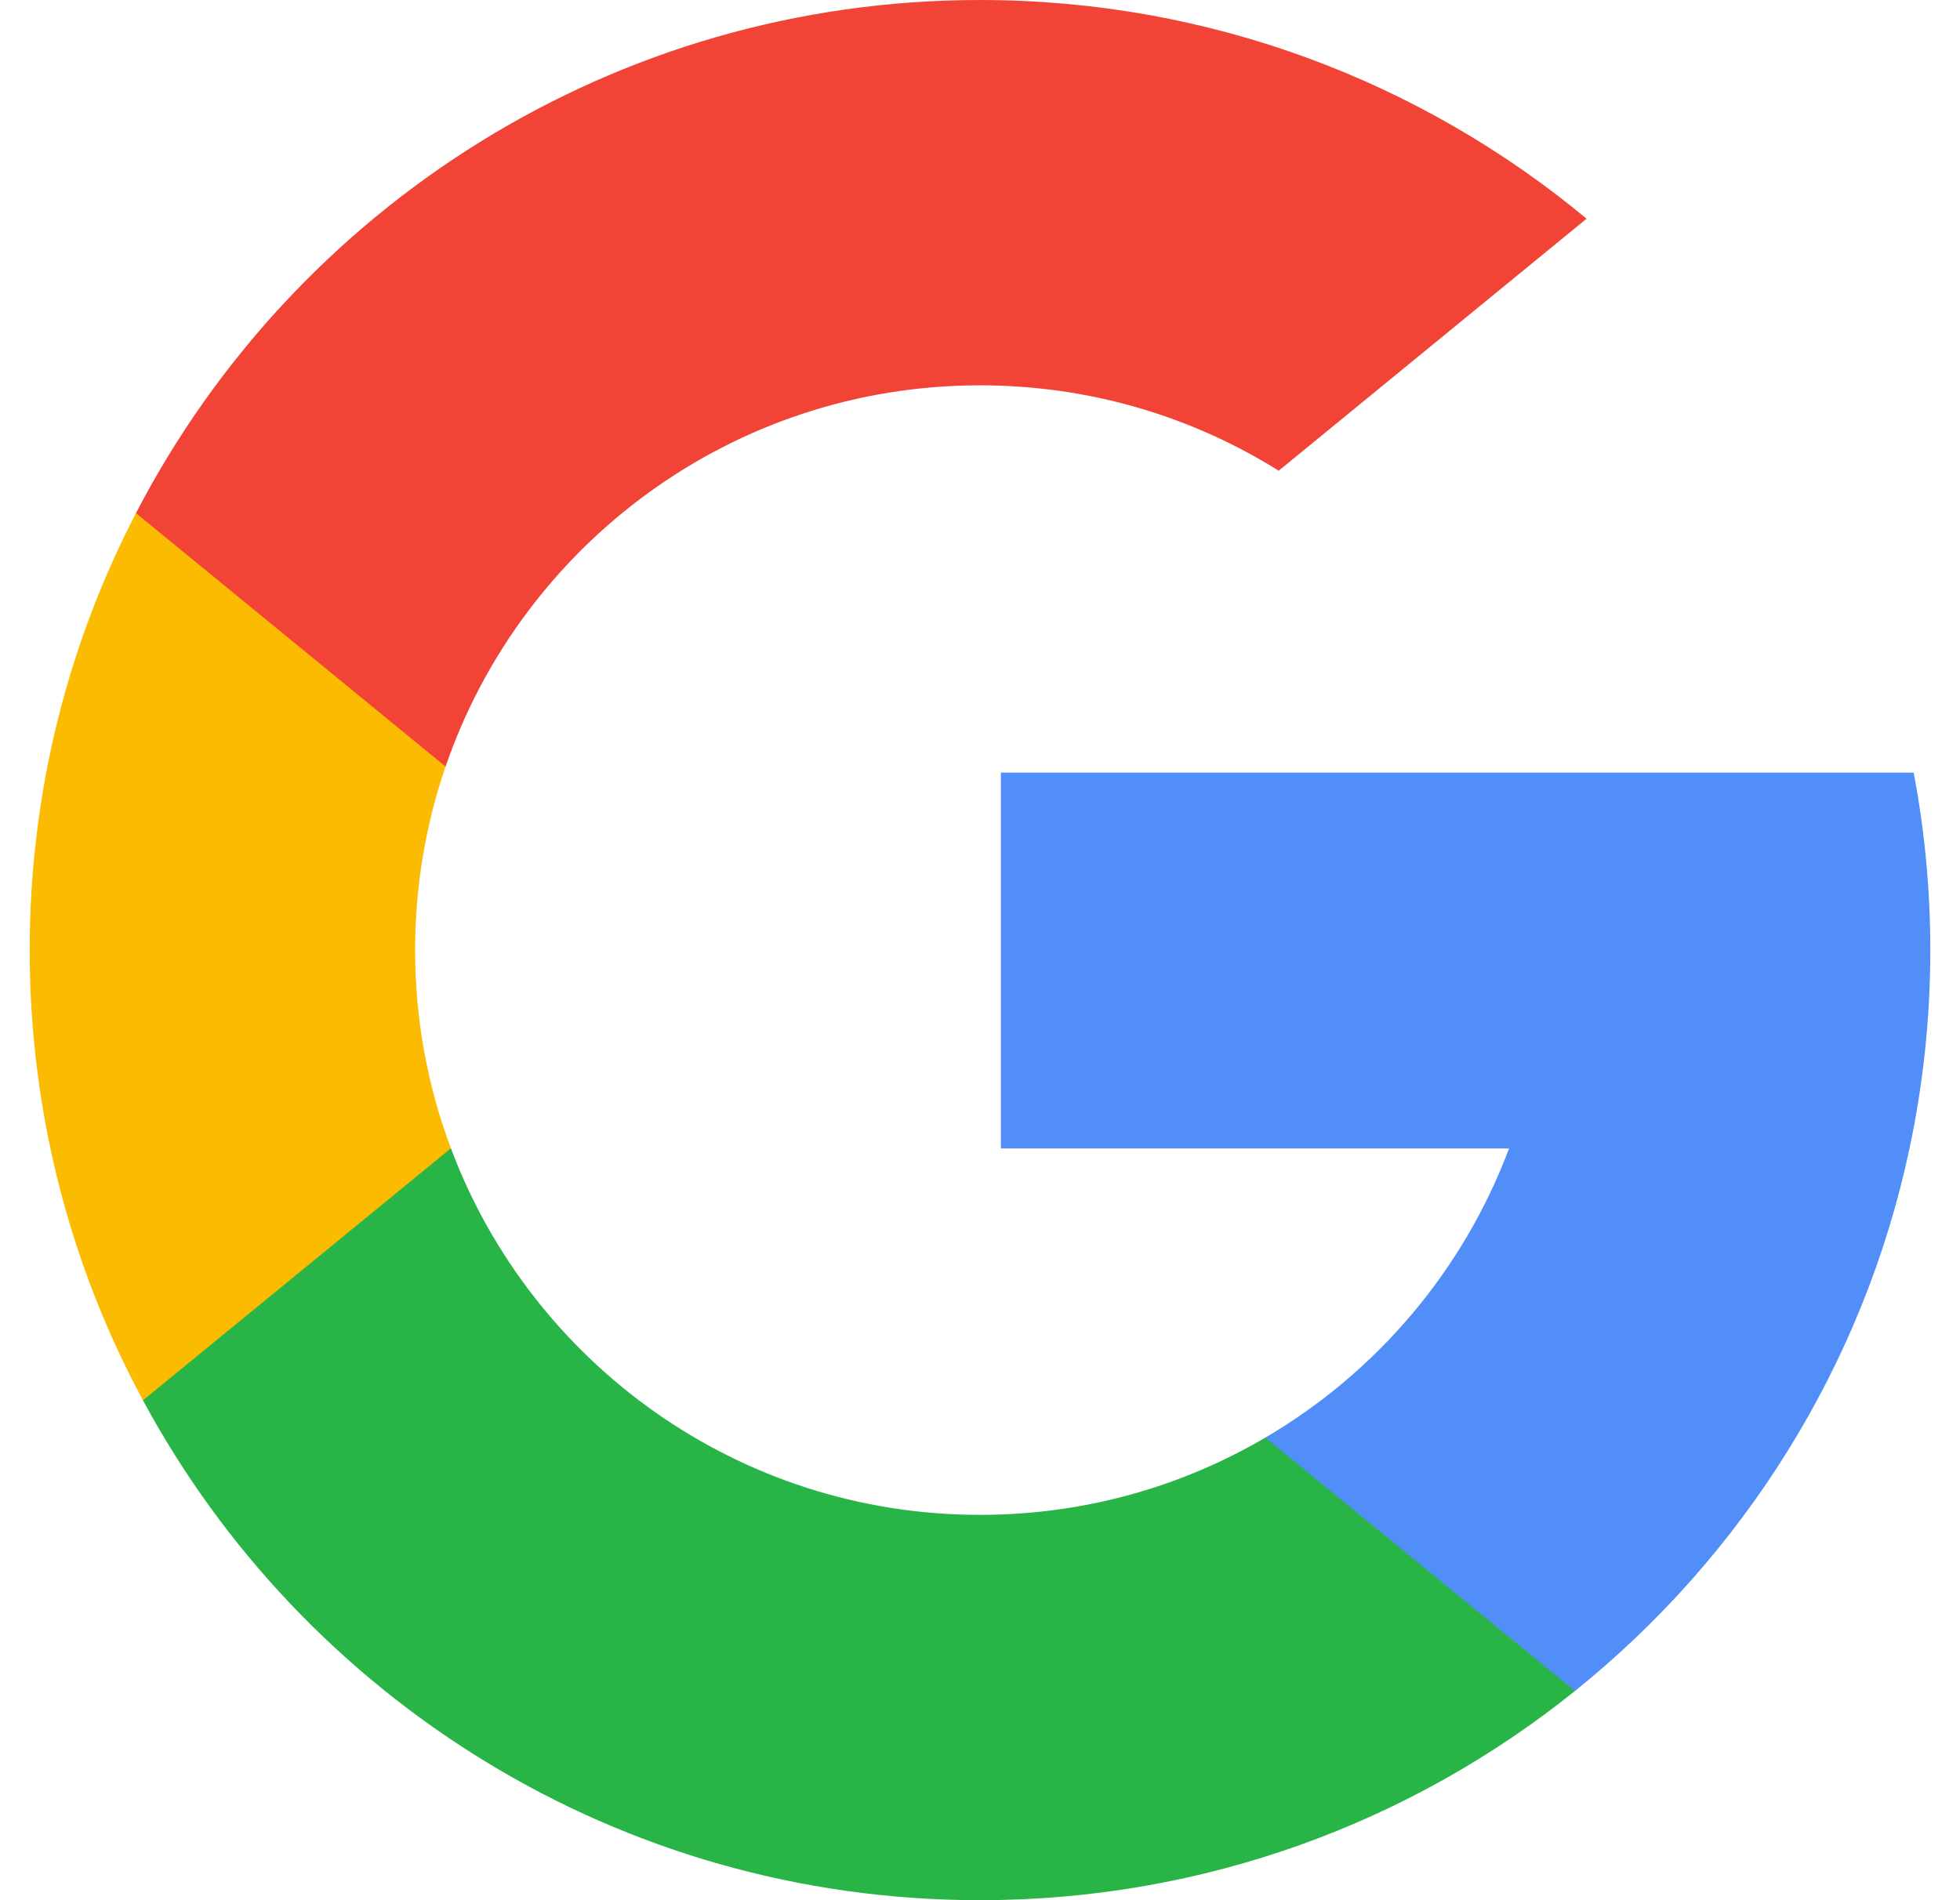
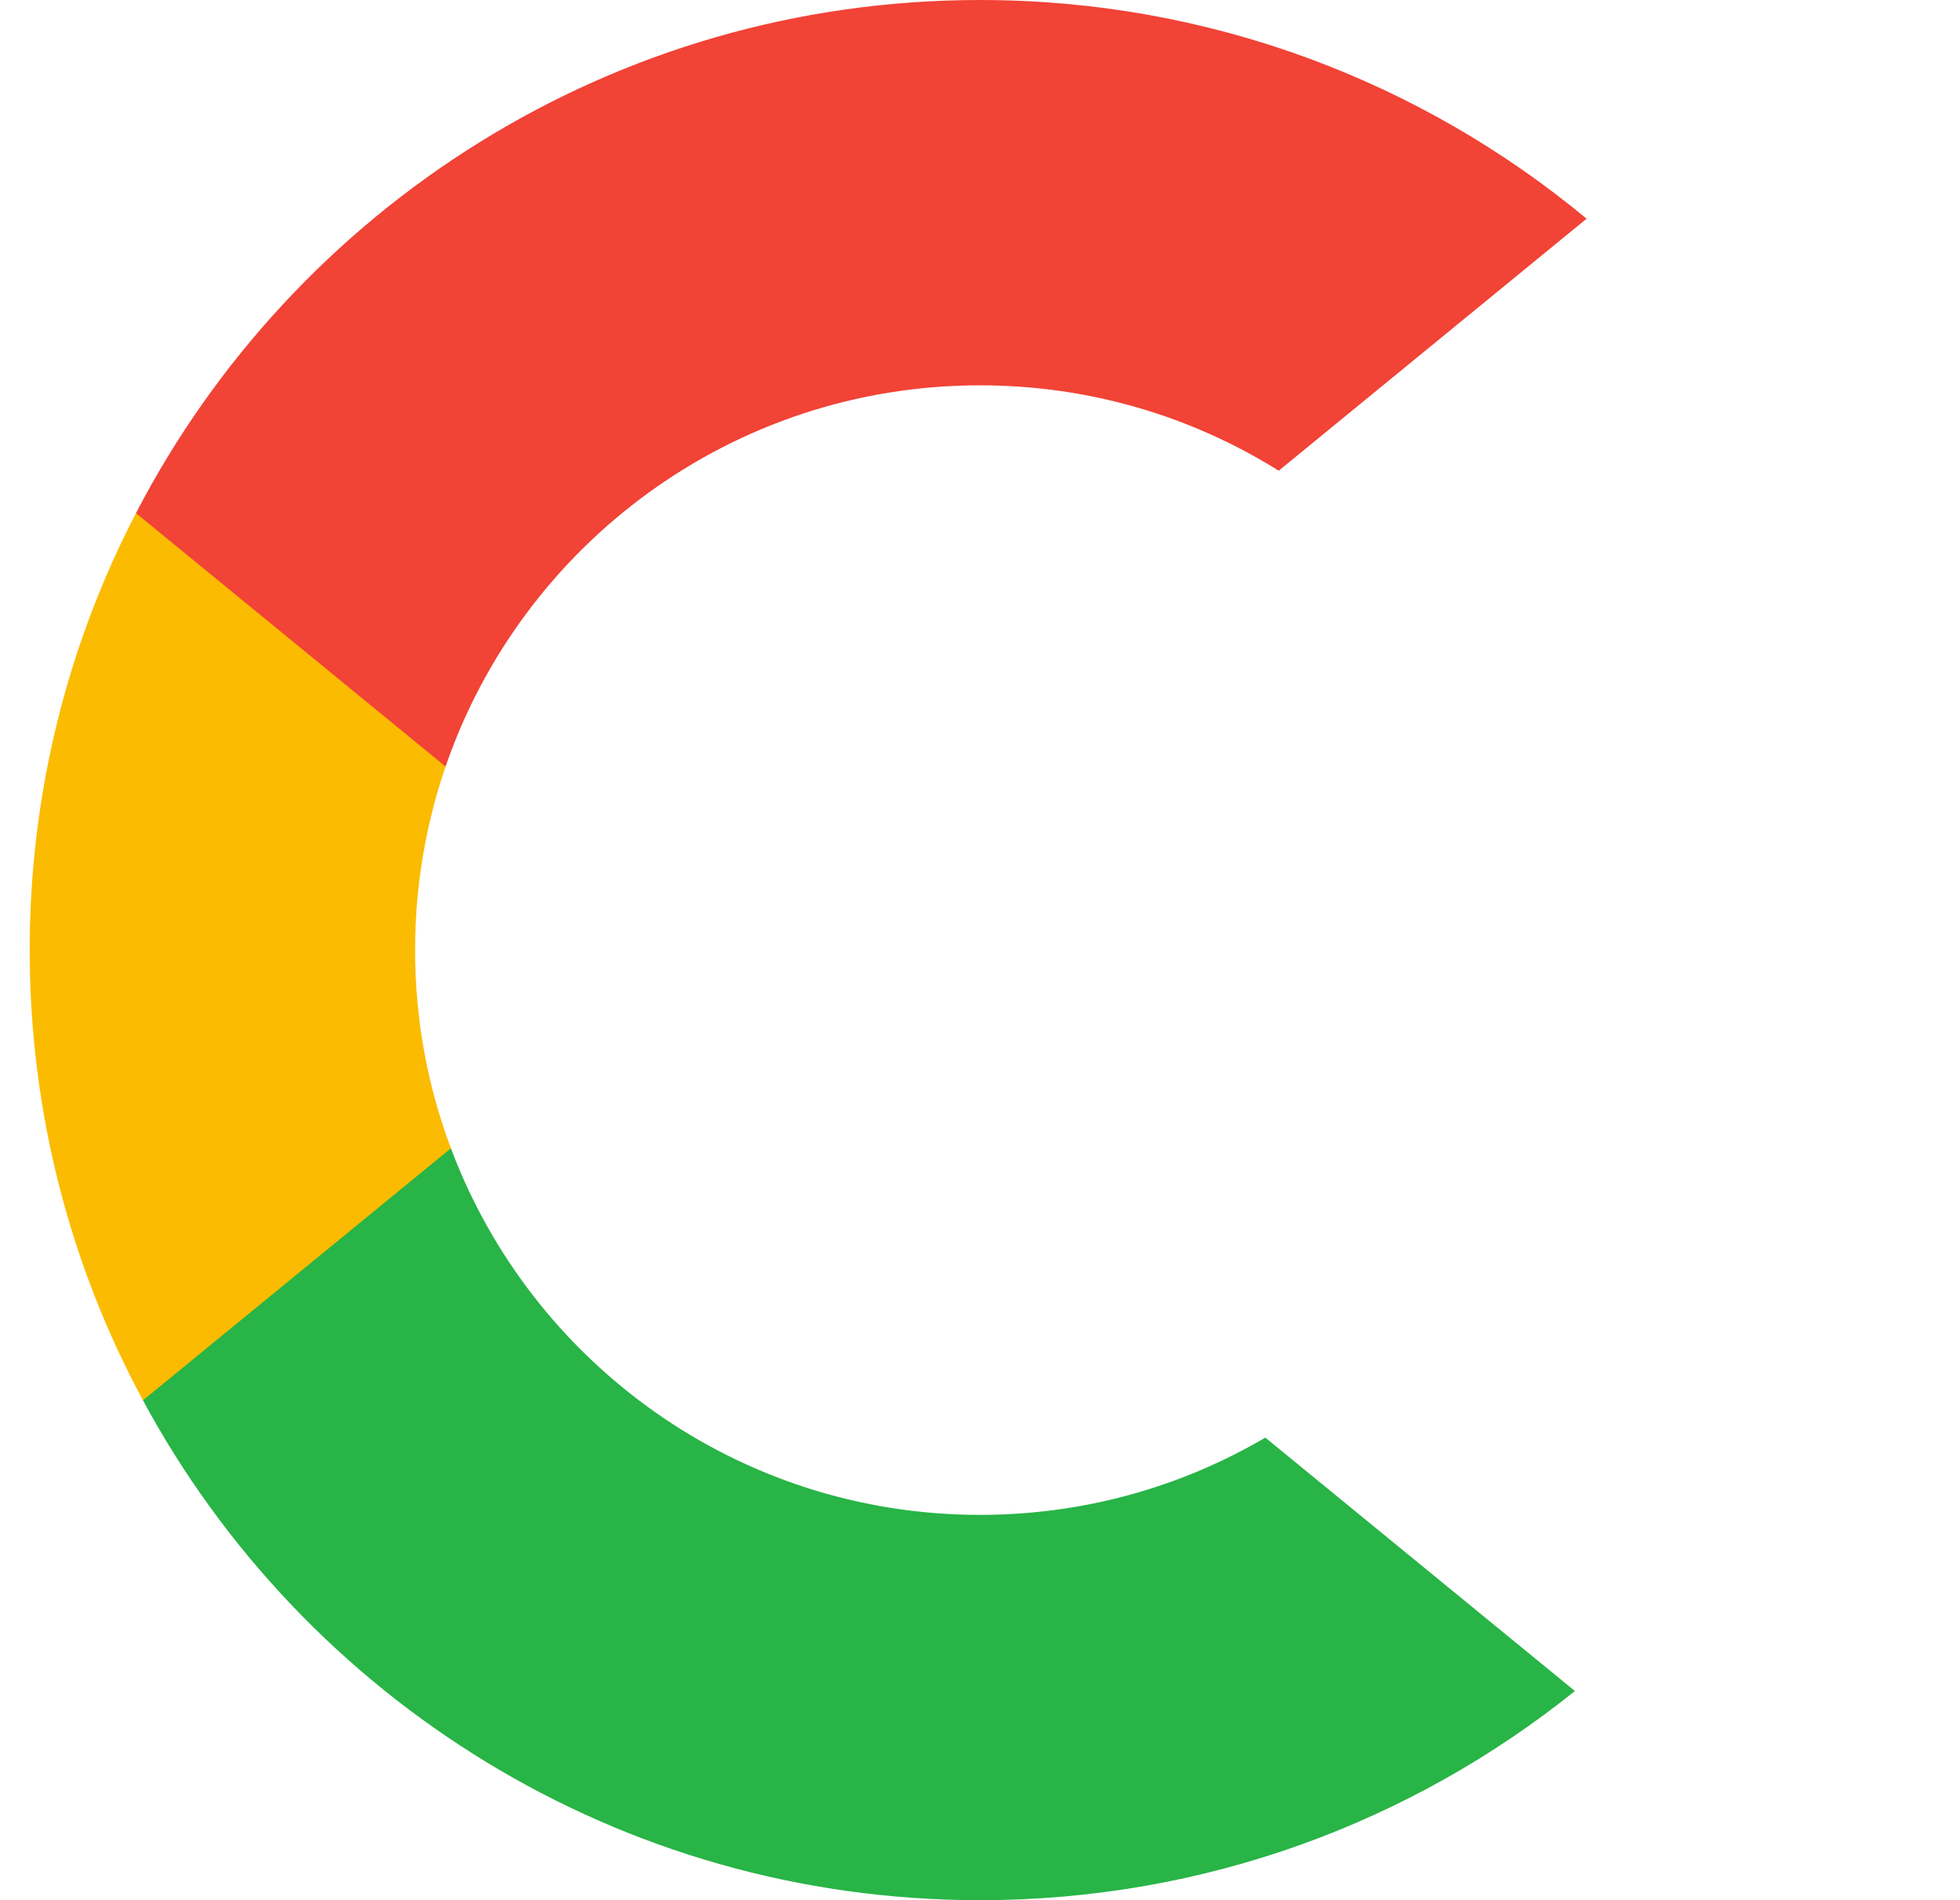
<svg xmlns="http://www.w3.org/2000/svg" width="33" height="32" viewBox="0 0 33 32" fill="none">
  <g clip-path="url(#clip0_298_1224)">
    <path d="M7.592 19.338L6.478 23.496L2.407 23.582C1.19 21.326 0.5 18.744 0.5 16C0.5 13.347 1.145 10.845 2.289 8.642H2.29L5.914 9.306L7.502 12.909C7.17 13.878 6.989 14.918 6.989 16C6.989 17.174 7.202 18.3 7.592 19.338Z" fill="#FBBB00" />
-     <path d="M32.22 13.011C32.404 13.979 32.5 14.978 32.5 16C32.5 17.145 32.379 18.263 32.15 19.341C31.371 23.008 29.336 26.211 26.517 28.477L26.516 28.477L21.95 28.244L21.304 24.21C23.175 23.113 24.637 21.396 25.407 19.341H16.852V13.011H25.532H32.22Z" fill="#518EF8" />
    <path d="M26.516 28.477L26.517 28.477C23.775 30.681 20.291 32 16.5 32C10.407 32 5.109 28.594 2.407 23.582L7.592 19.338C8.943 22.944 12.422 25.511 16.5 25.511C18.253 25.511 19.895 25.037 21.304 24.21L26.516 28.477Z" fill="#28B446" />
    <path d="M26.713 3.683L21.529 7.927C20.071 7.015 18.347 6.489 16.5 6.489C12.329 6.489 8.786 9.174 7.502 12.909L2.29 8.642H2.289C4.952 3.508 10.316 0 16.5 0C20.382 0 23.942 1.383 26.713 3.683Z" fill="#F14336" />
  </g>
  <defs>
    <clipPath id="clip0_298_1224">
      <rect width="32" height="32" fill="white" transform="translate(0.5)" />
    </clipPath>
  </defs>
</svg>